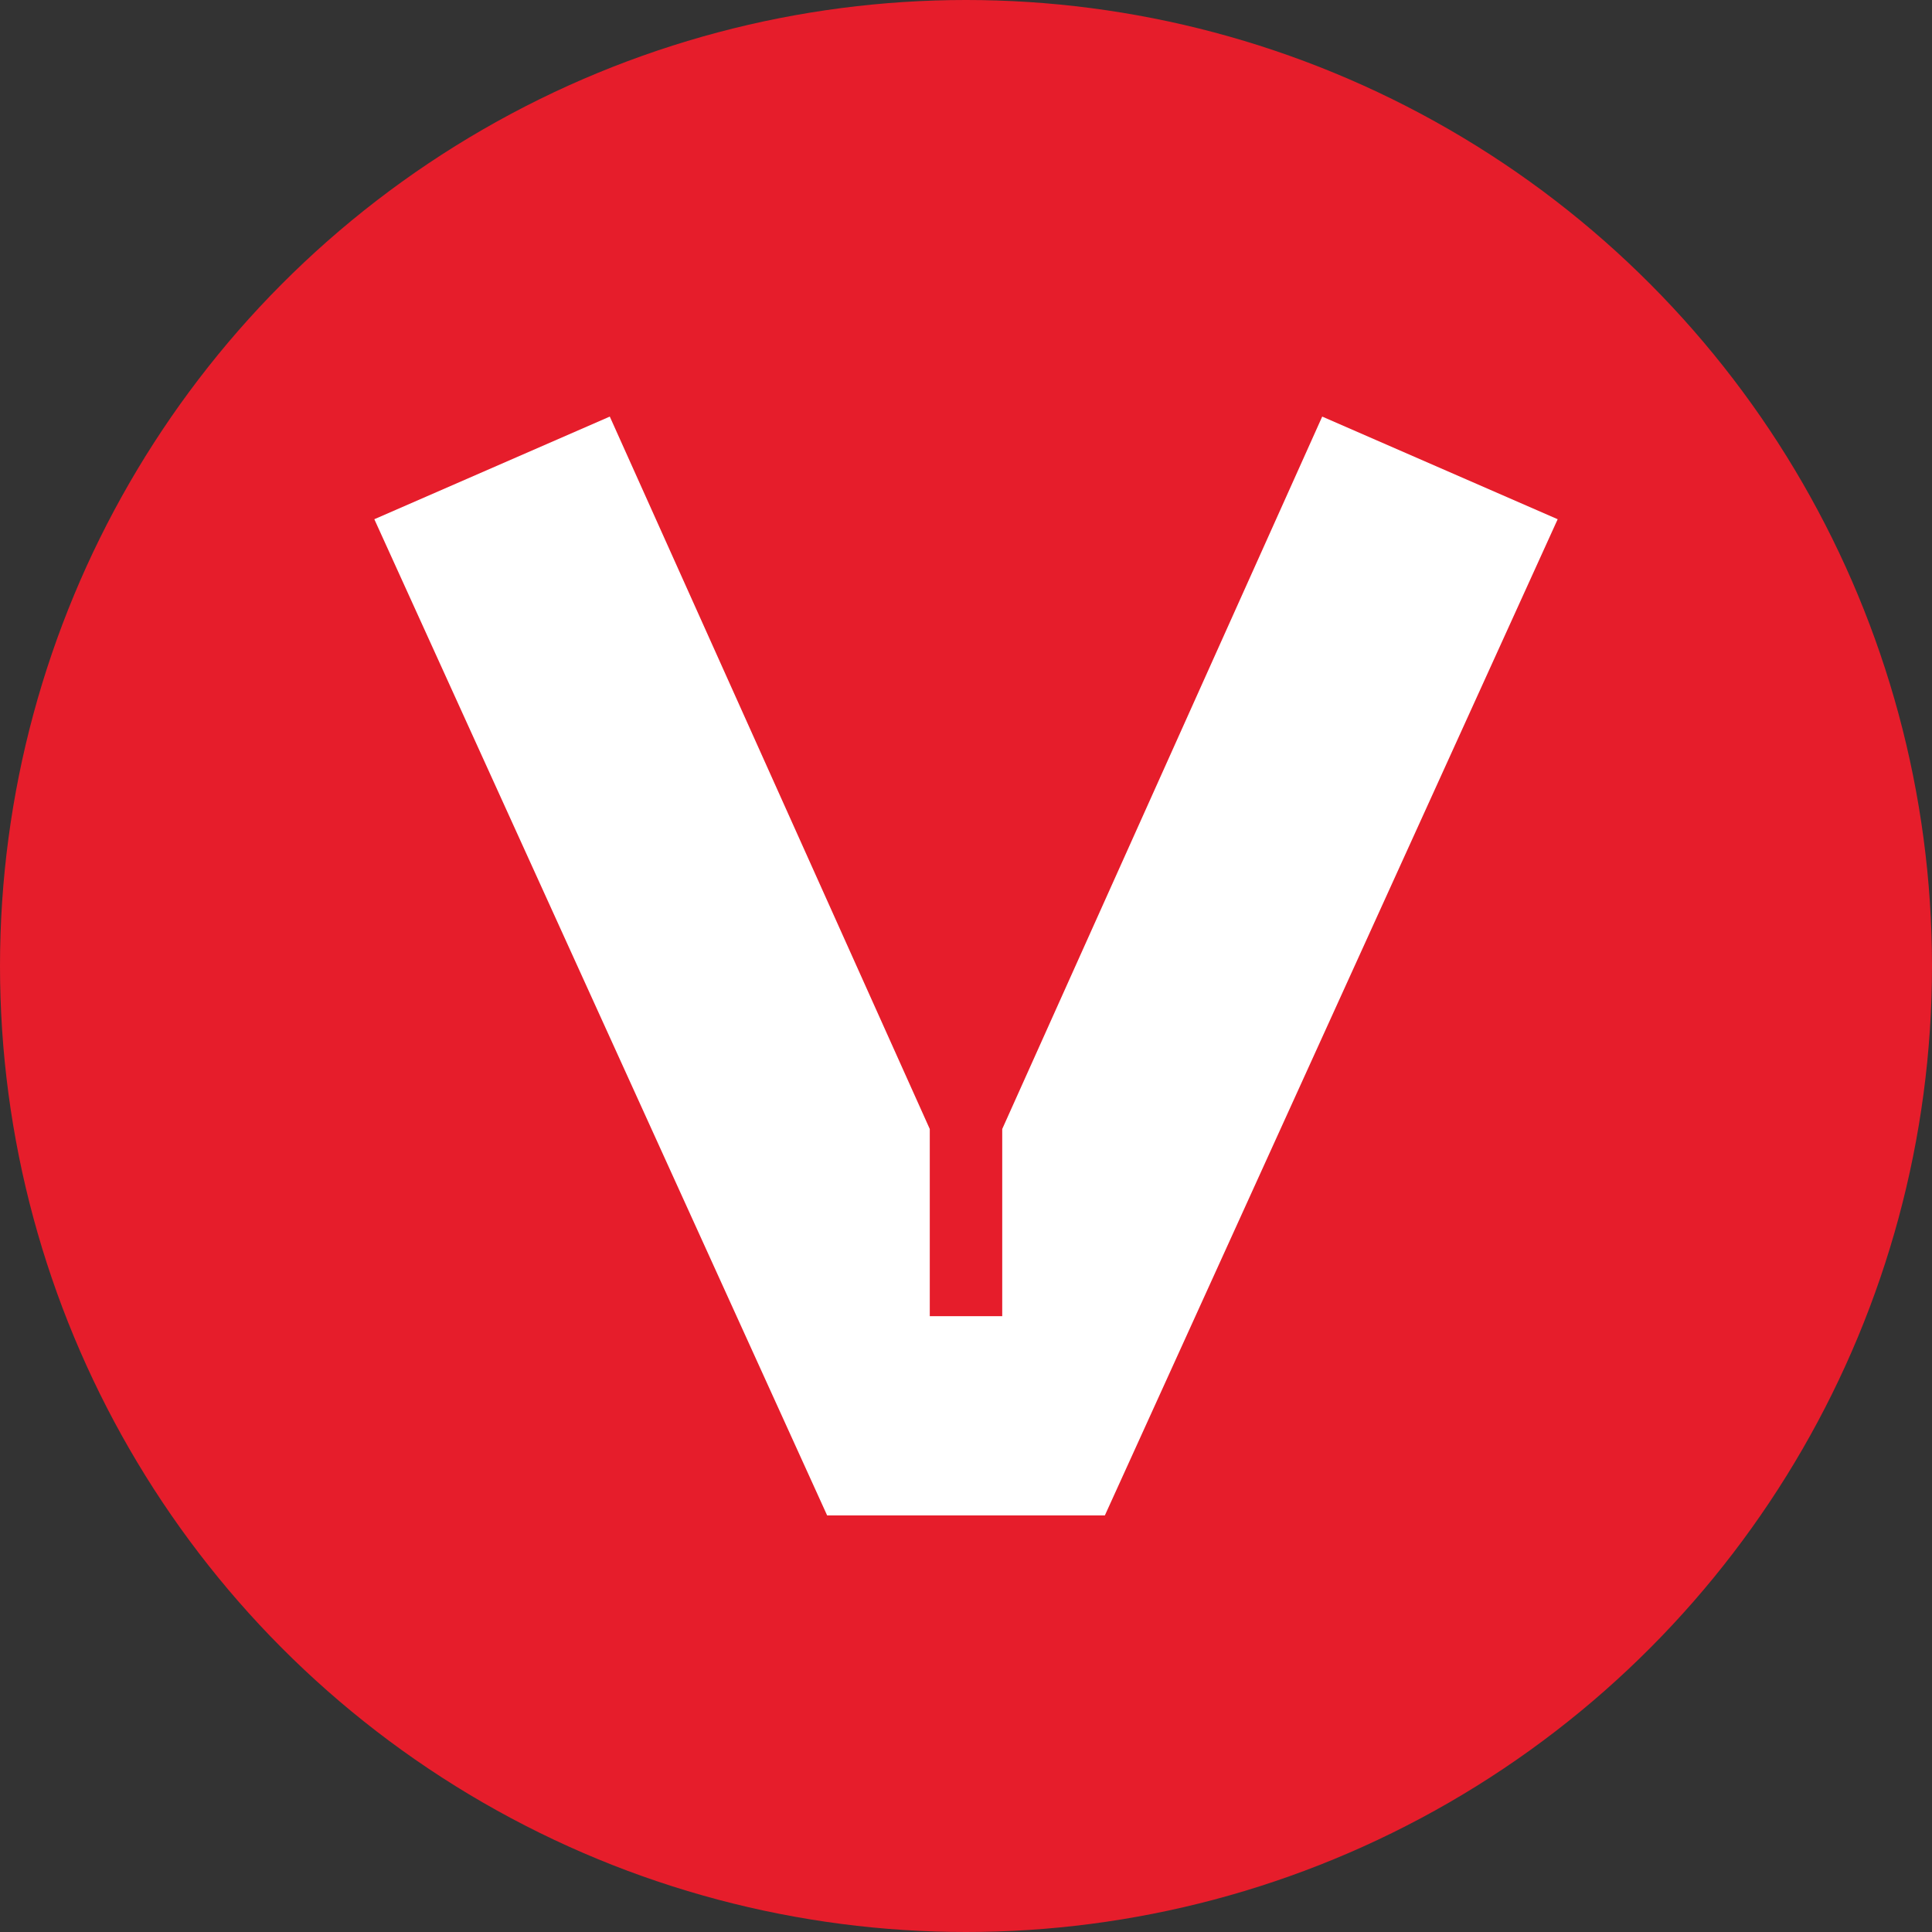
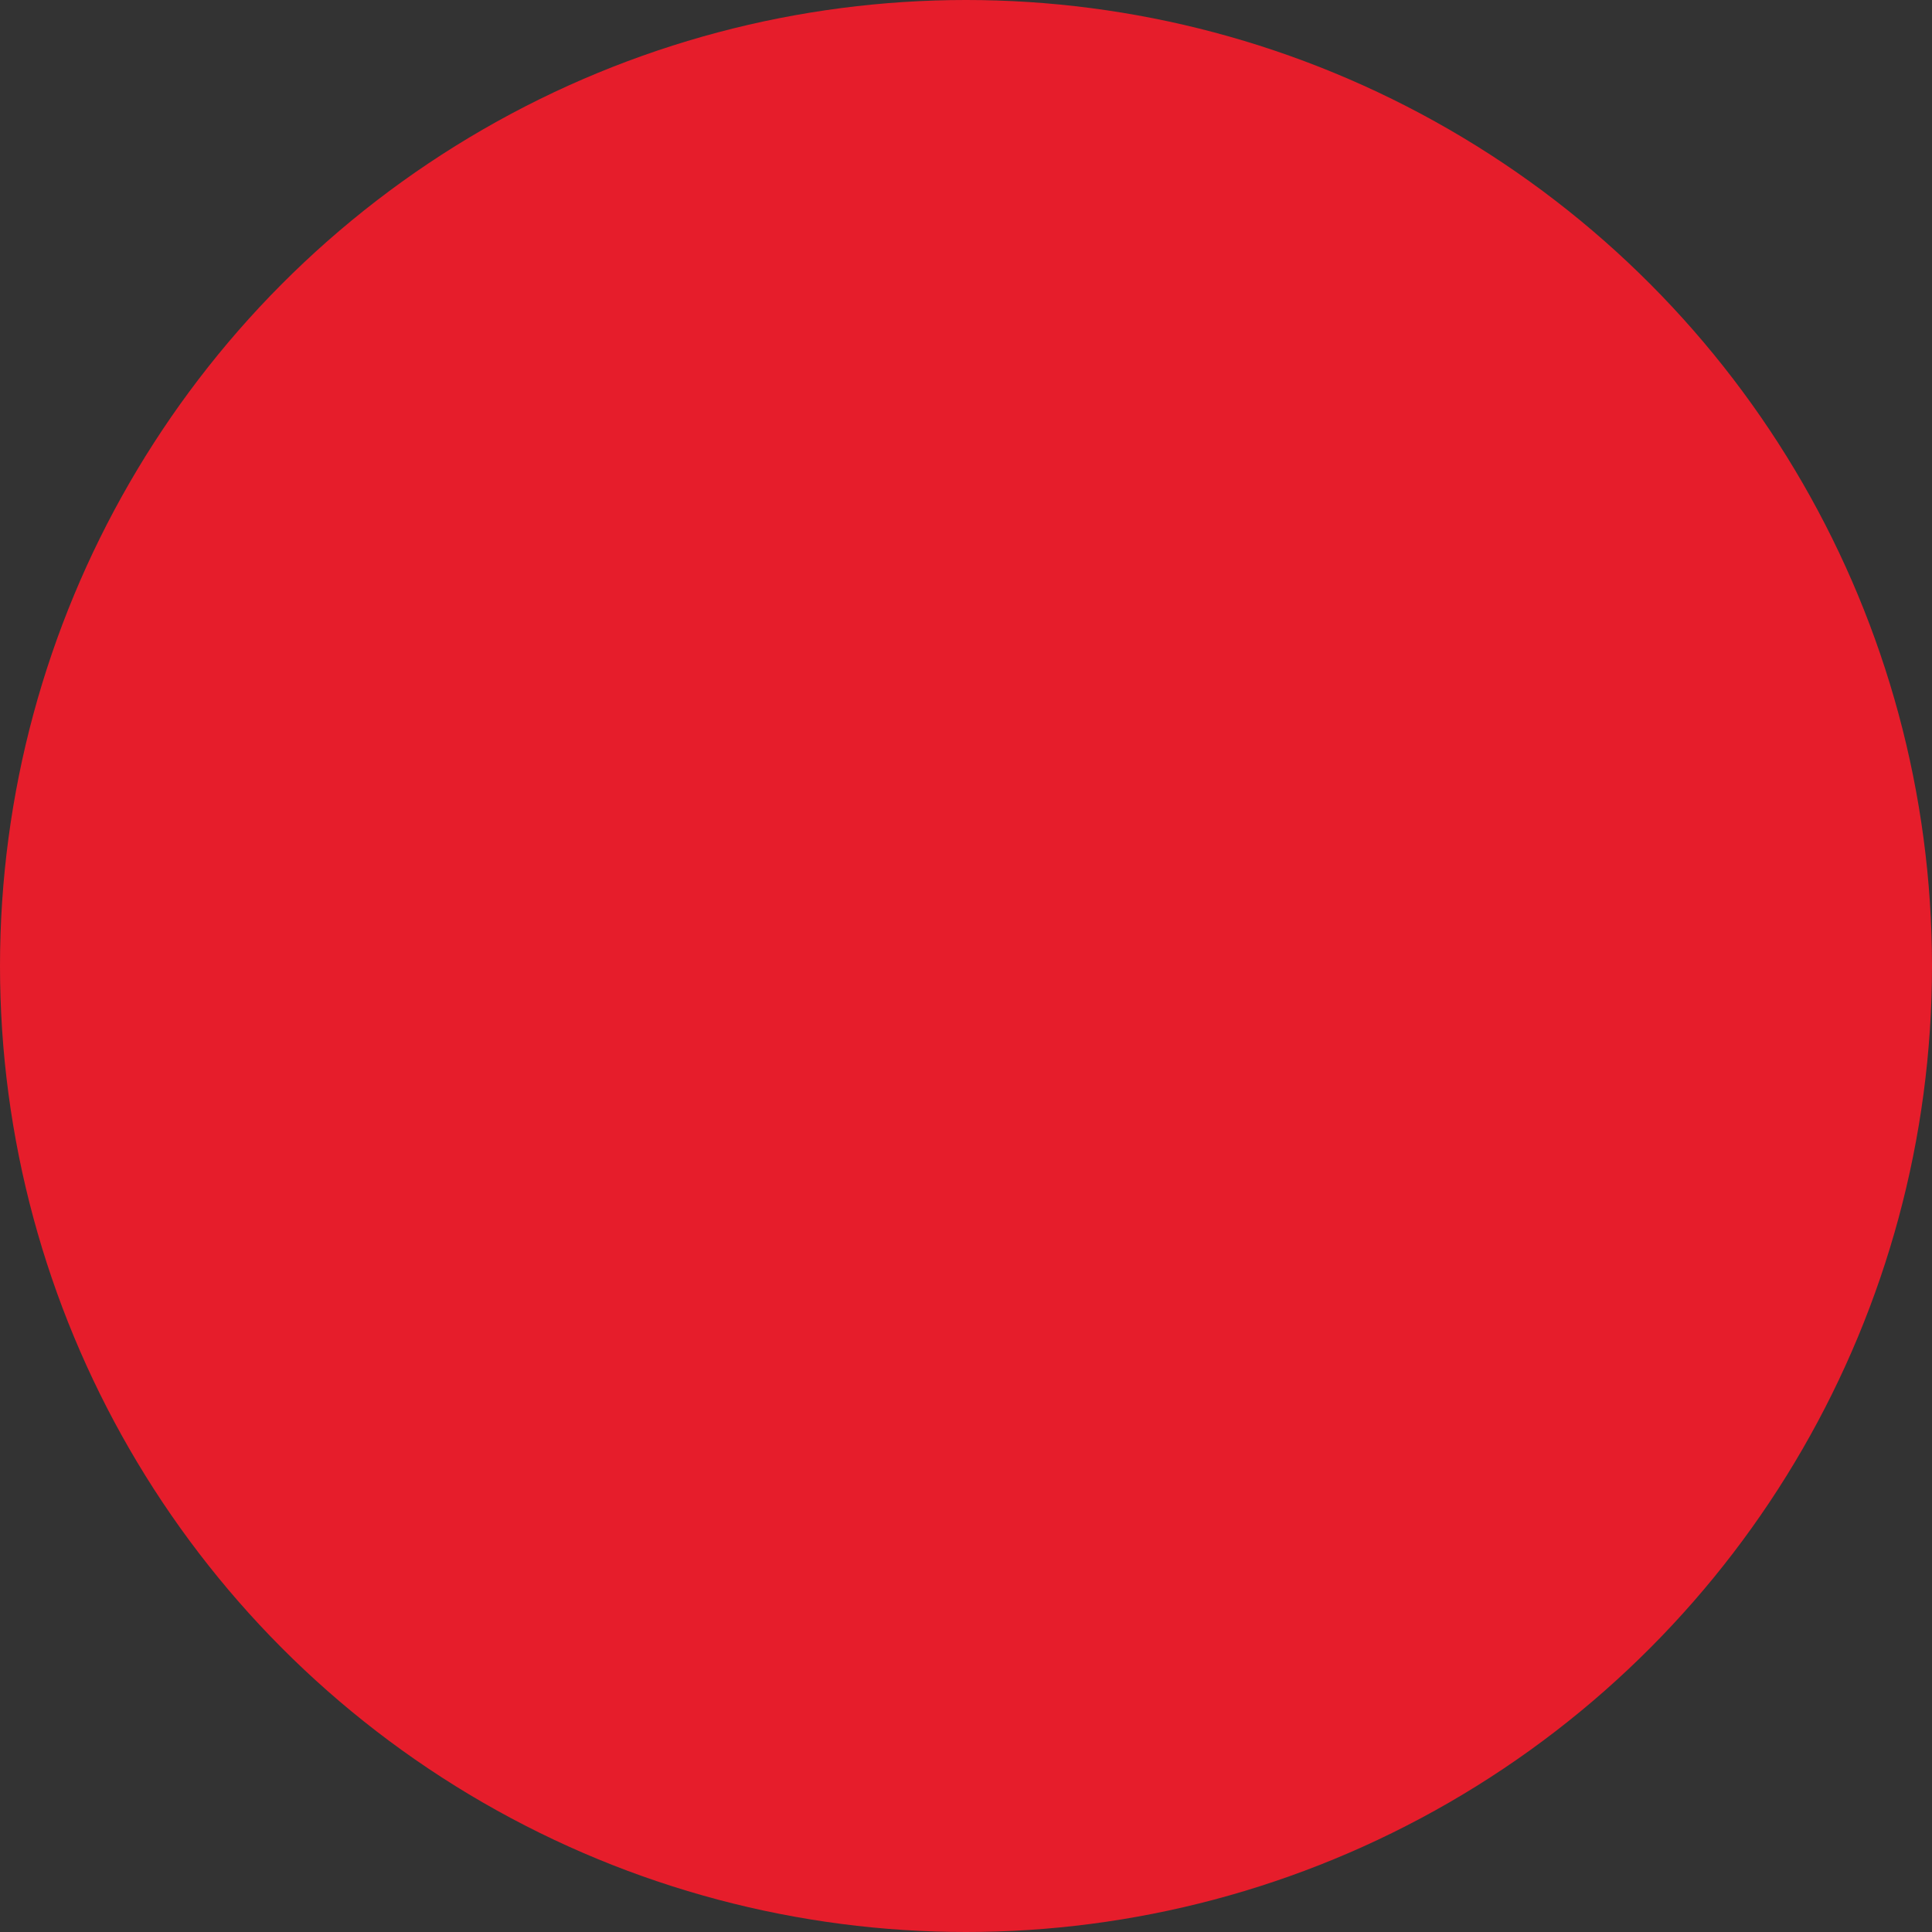
<svg xmlns="http://www.w3.org/2000/svg" id="a" version="1.1" viewBox="0 0 32 32">
  <rect x="0" y="0" width="32" height="32" fill="#333333" stroke="none" />
  <defs>
    <style> .cls-1 { fill: #e61d2b; } .cls-1, .cls-2 { stroke-width: 0px; } .cls-2 { fill: #fff; fill-rule: evenodd; } </style>
  </defs>
  <circle class="cls-1" cx="16" cy="16" r="16" />
-   <polygon class="cls-2" points="21.9 6.9 16.6 18.7 16.6 21.8 15.4 21.8 15.4 18.7 10.1 6.9 6.2 8.6 13.7 25.1 18.3 25.1 25.8 8.6 21.9 6.9" />
</svg>